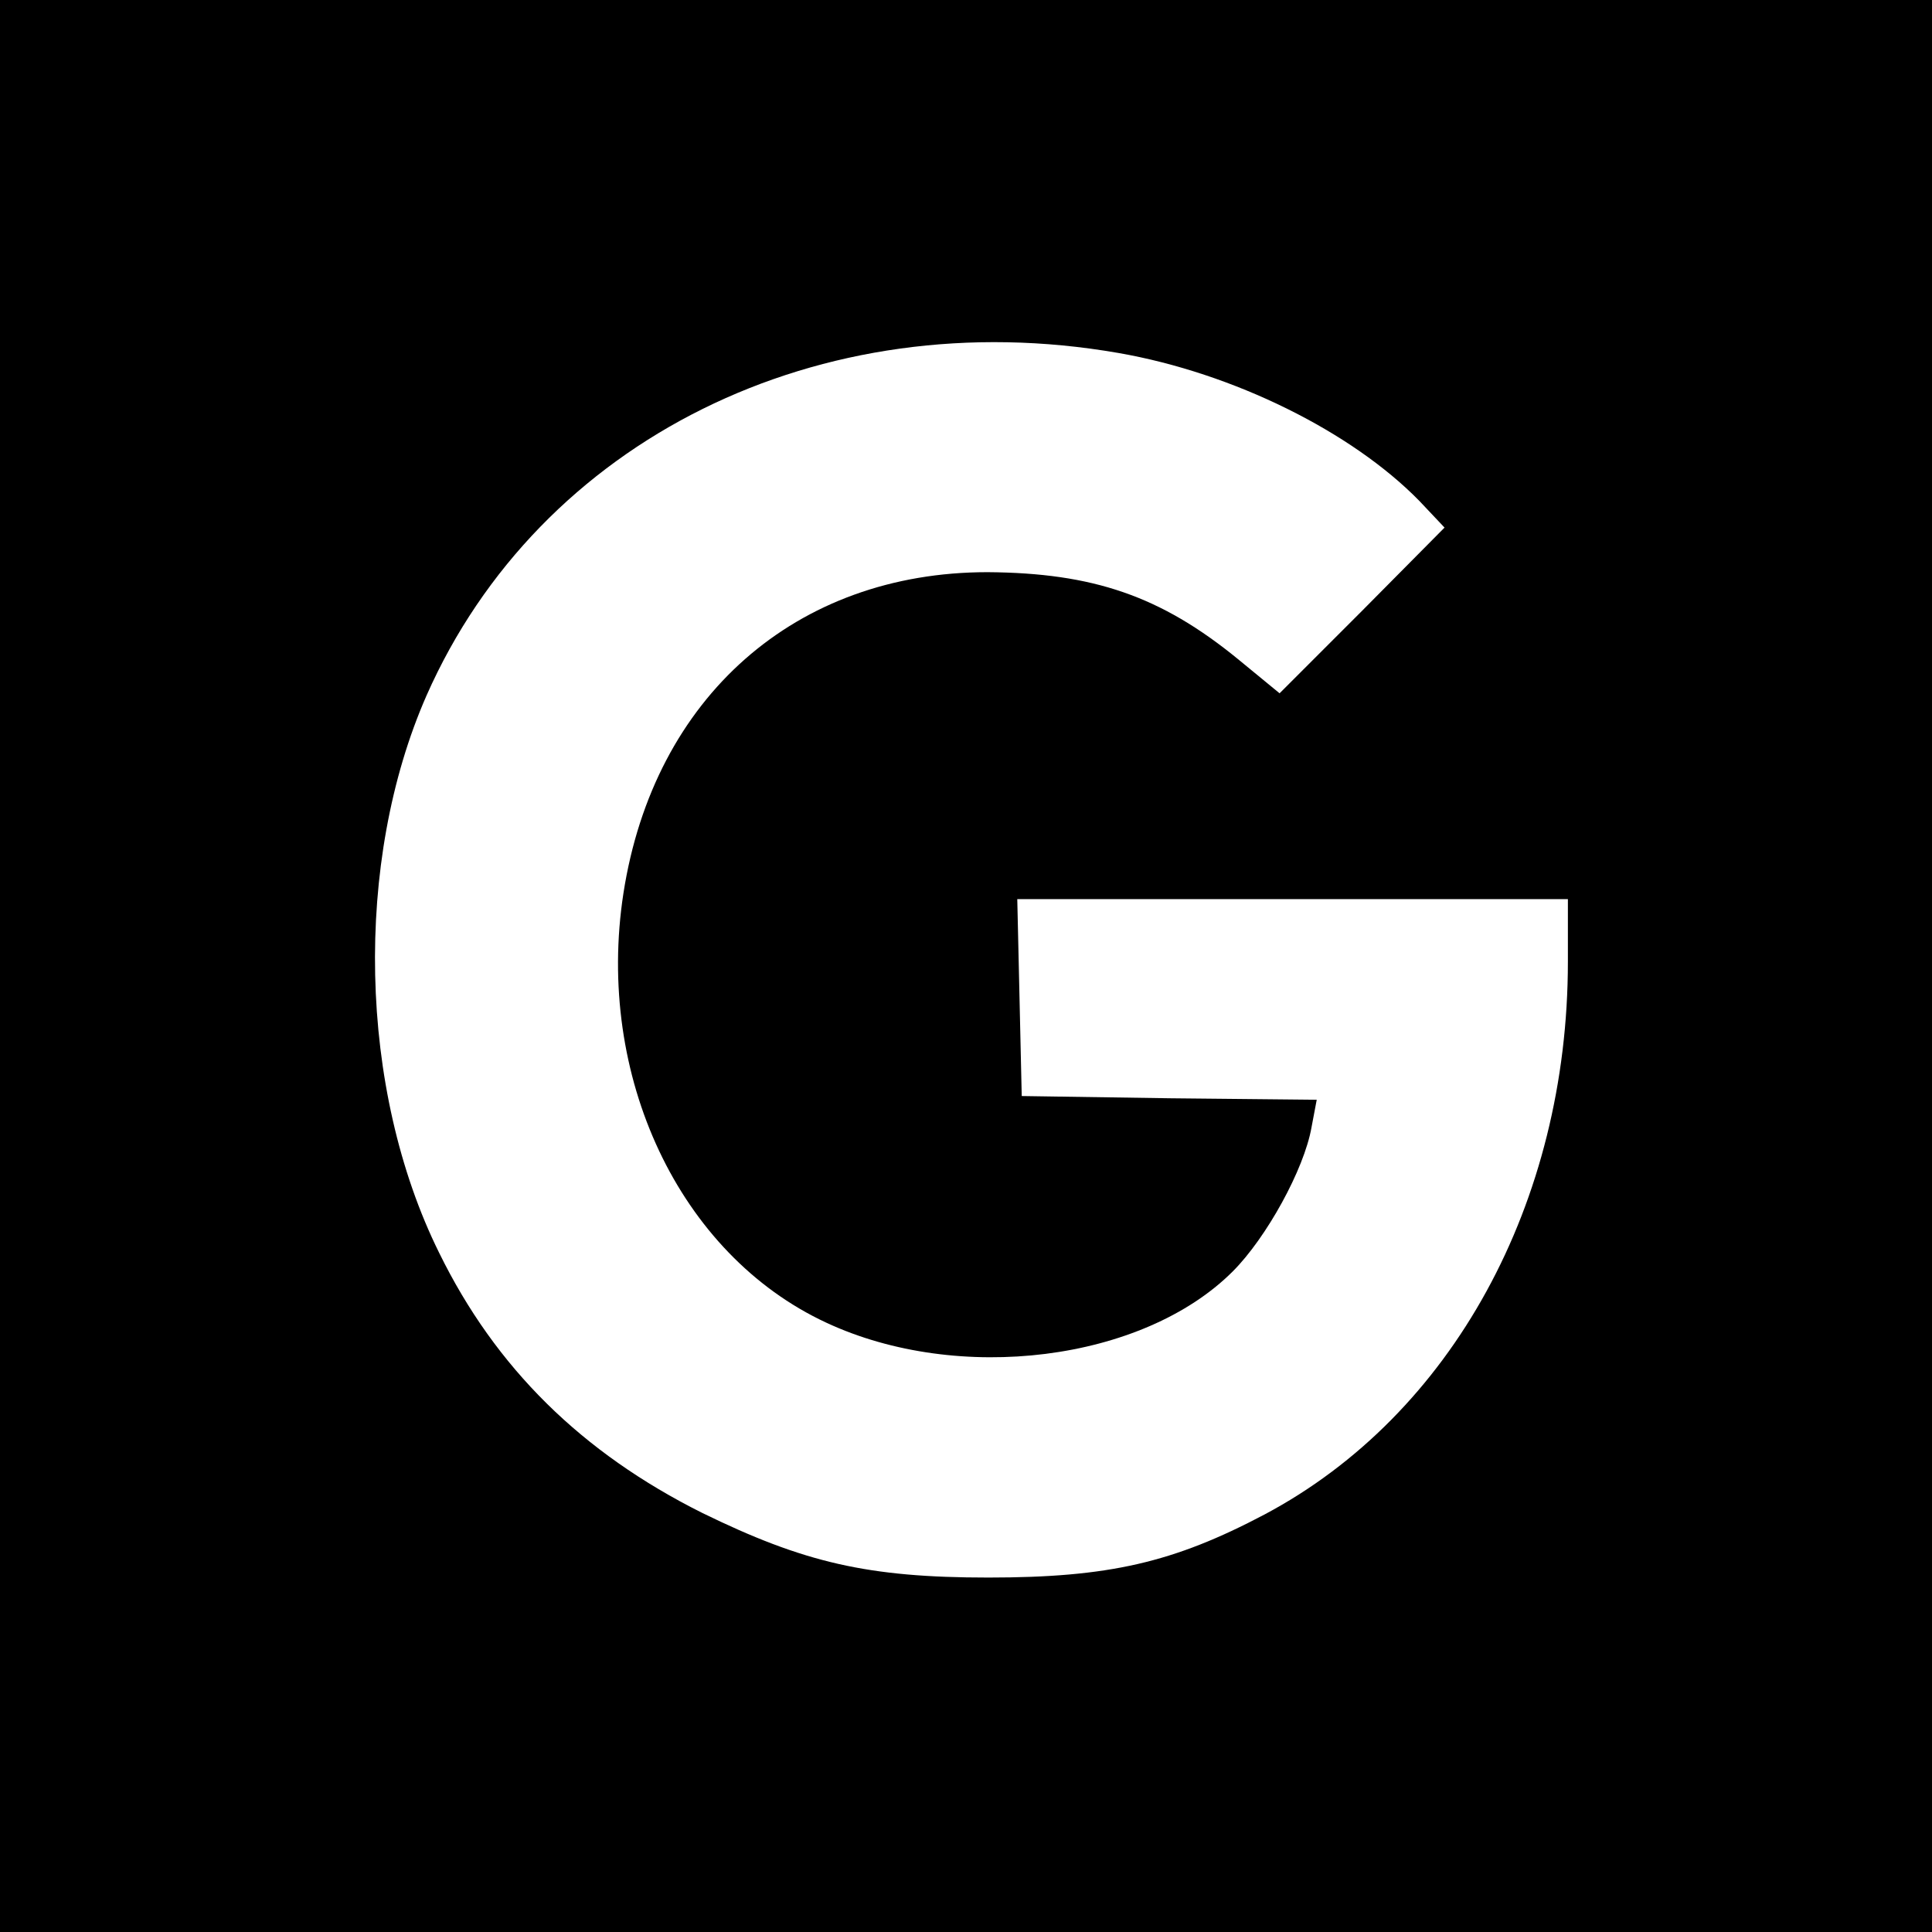
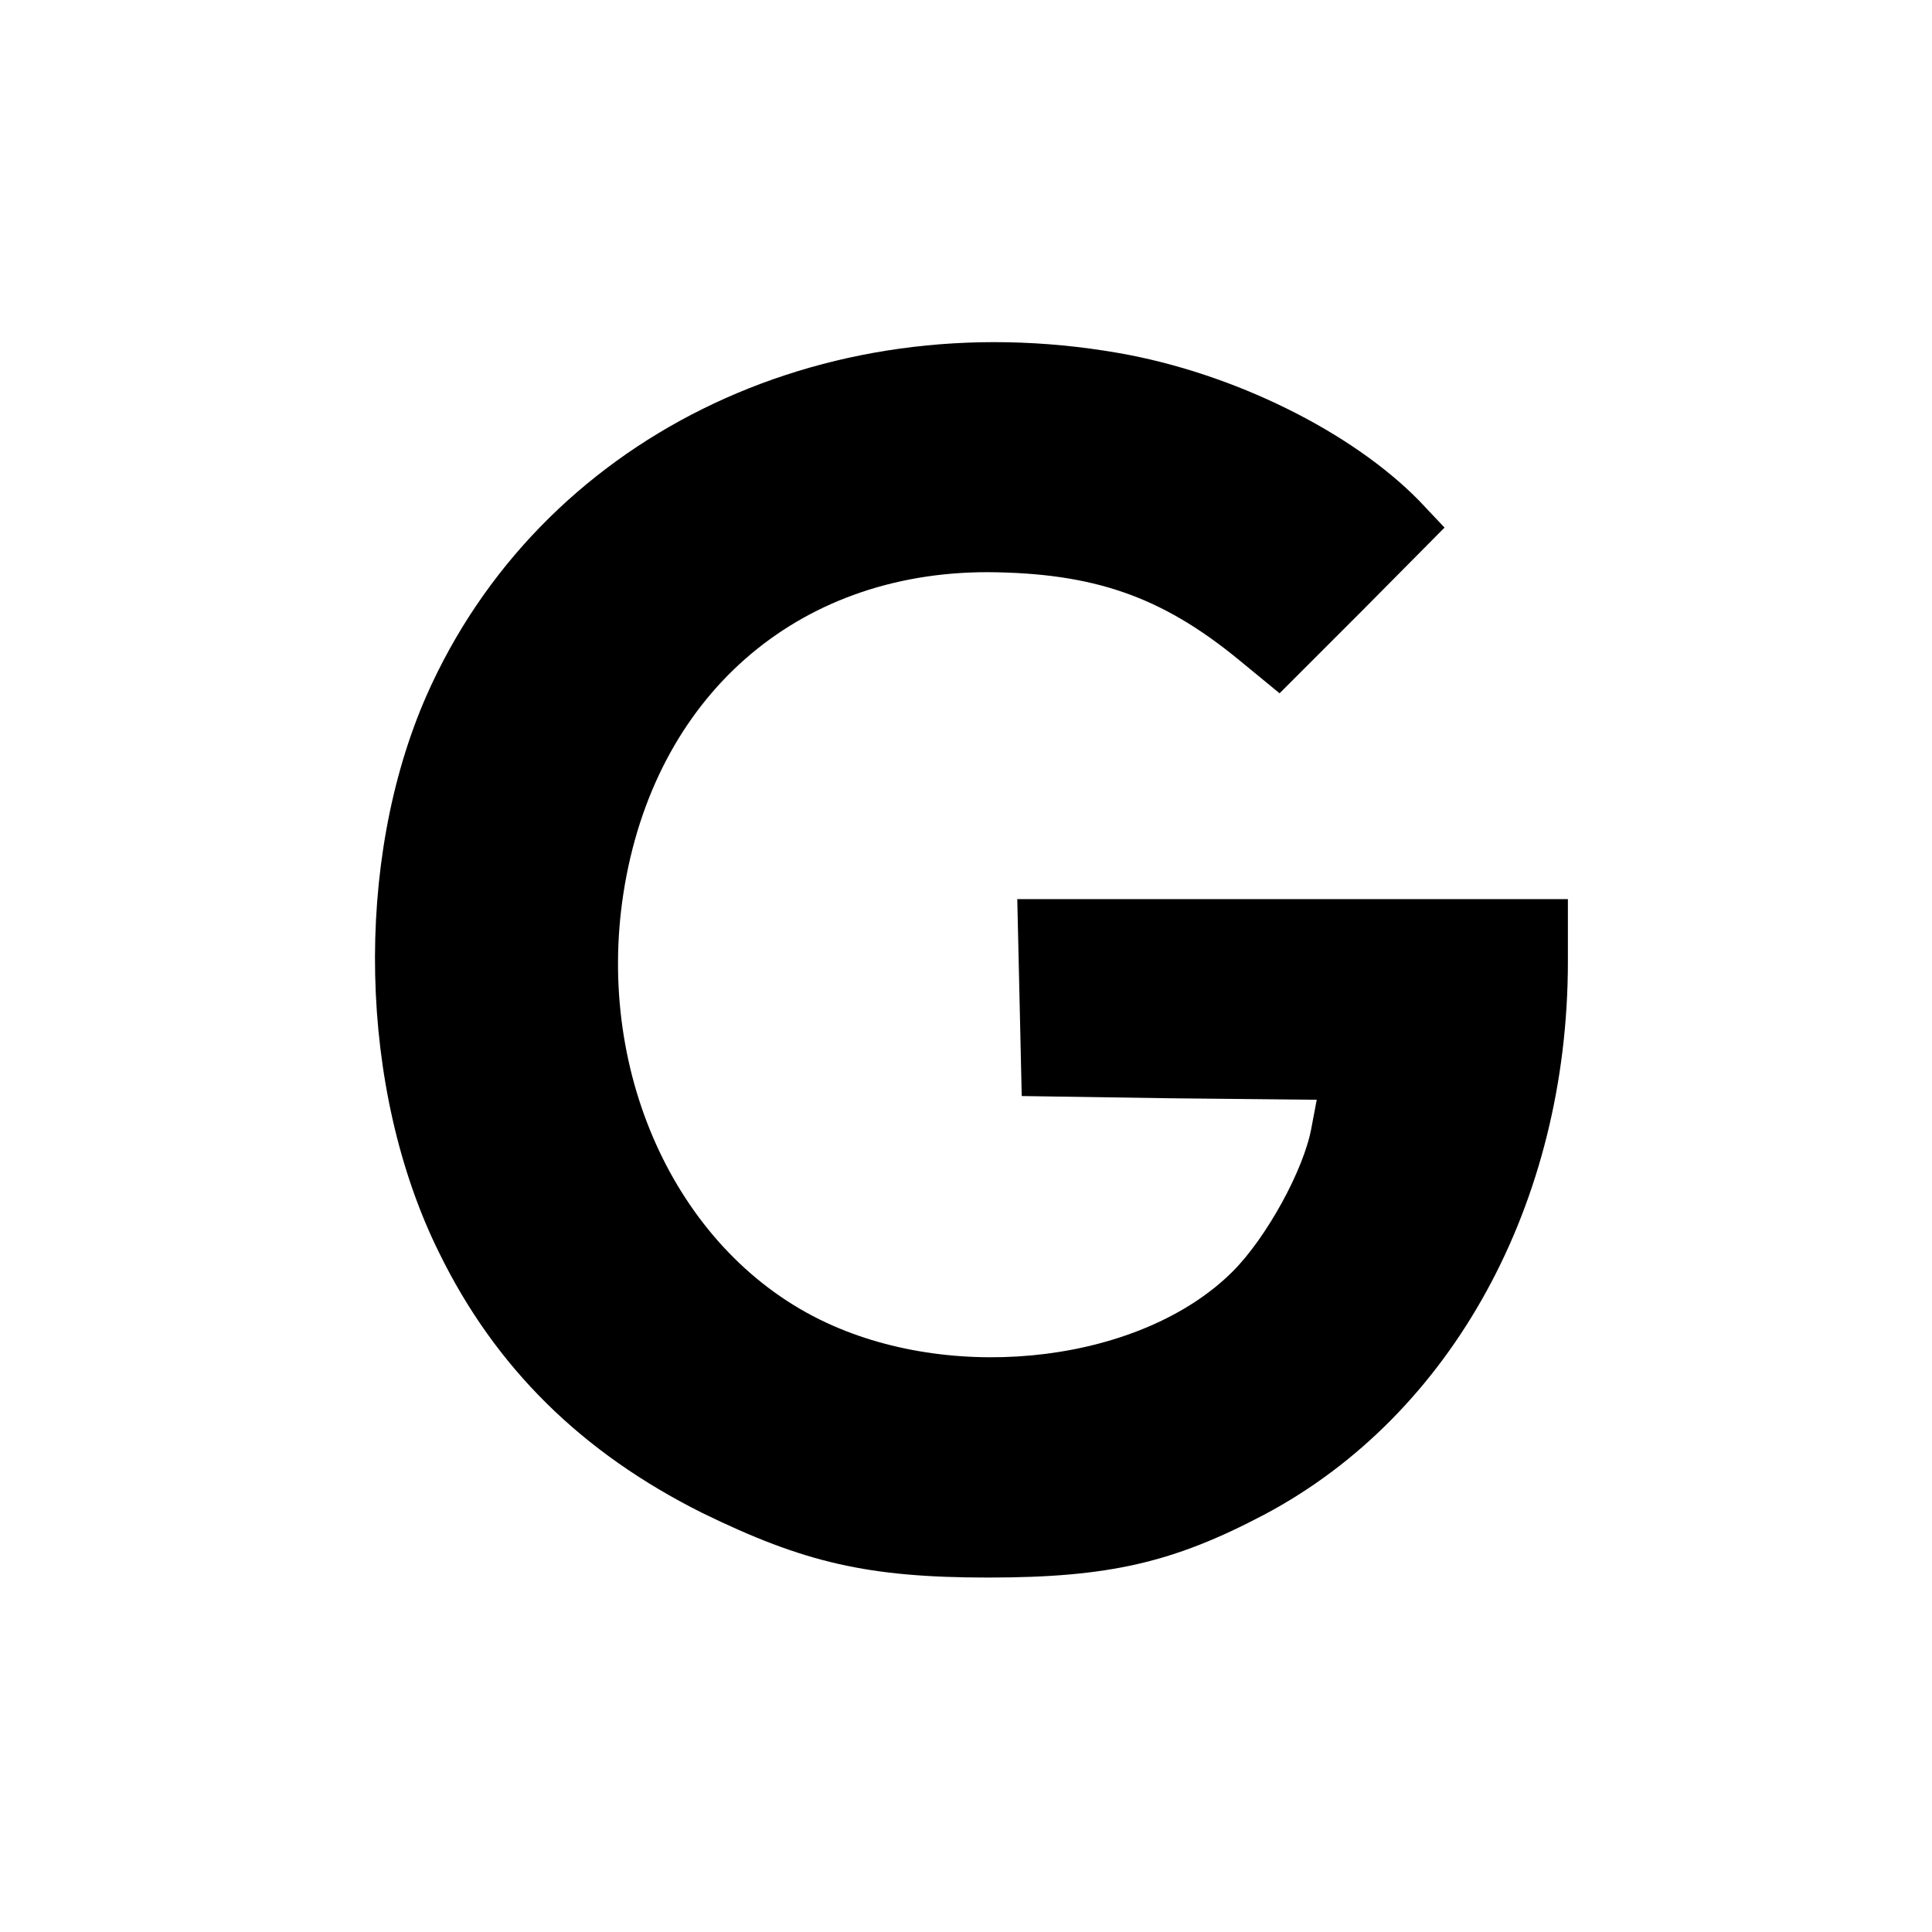
<svg xmlns="http://www.w3.org/2000/svg" version="1.0" width="260pt" height="260pt" viewBox="0 0 260 260" preserveAspectRatio="xMidYMid meet">
  <g transform="translate(0,260) scale(0.1,-0.1)" fill="#000000" stroke="none">
-     <path d="M0 1300 l0 -1300 1300 0 1300 0 0 1300 0 1300 -1300 0 -1300 0 0 -1300z m1505 825 c155 -27 314 -106 405 -199 l34 -36 -111 -112 -111 -111 -56 46 c-104 85 -195 116 -337 117 -258 0 -449 -168 -490 -432 -38 -246 75 -486 273 -578 178 -83 426 -52 547 69 45 45 96 137 106 194 l7 37 -198 2 -199 3 -3 133 -3 132 371 0 370 0 0 -84 c0 -325 -156 -610 -408 -744 -123 -65 -210 -85 -372 -85 -162 0 -248 20 -385 87 -162 81 -278 195 -354 350 -109 220 -115 527 -17 750 152 344 529 531 931 461z" />
+     <path d="M0 1300 z m1505 825 c155 -27 314 -106 405 -199 l34 -36 -111 -112 -111 -111 -56 46 c-104 85 -195 116 -337 117 -258 0 -449 -168 -490 -432 -38 -246 75 -486 273 -578 178 -83 426 -52 547 69 45 45 96 137 106 194 l7 37 -198 2 -199 3 -3 133 -3 132 371 0 370 0 0 -84 c0 -325 -156 -610 -408 -744 -123 -65 -210 -85 -372 -85 -162 0 -248 20 -385 87 -162 81 -278 195 -354 350 -109 220 -115 527 -17 750 152 344 529 531 931 461z" />
  </g>
</svg>